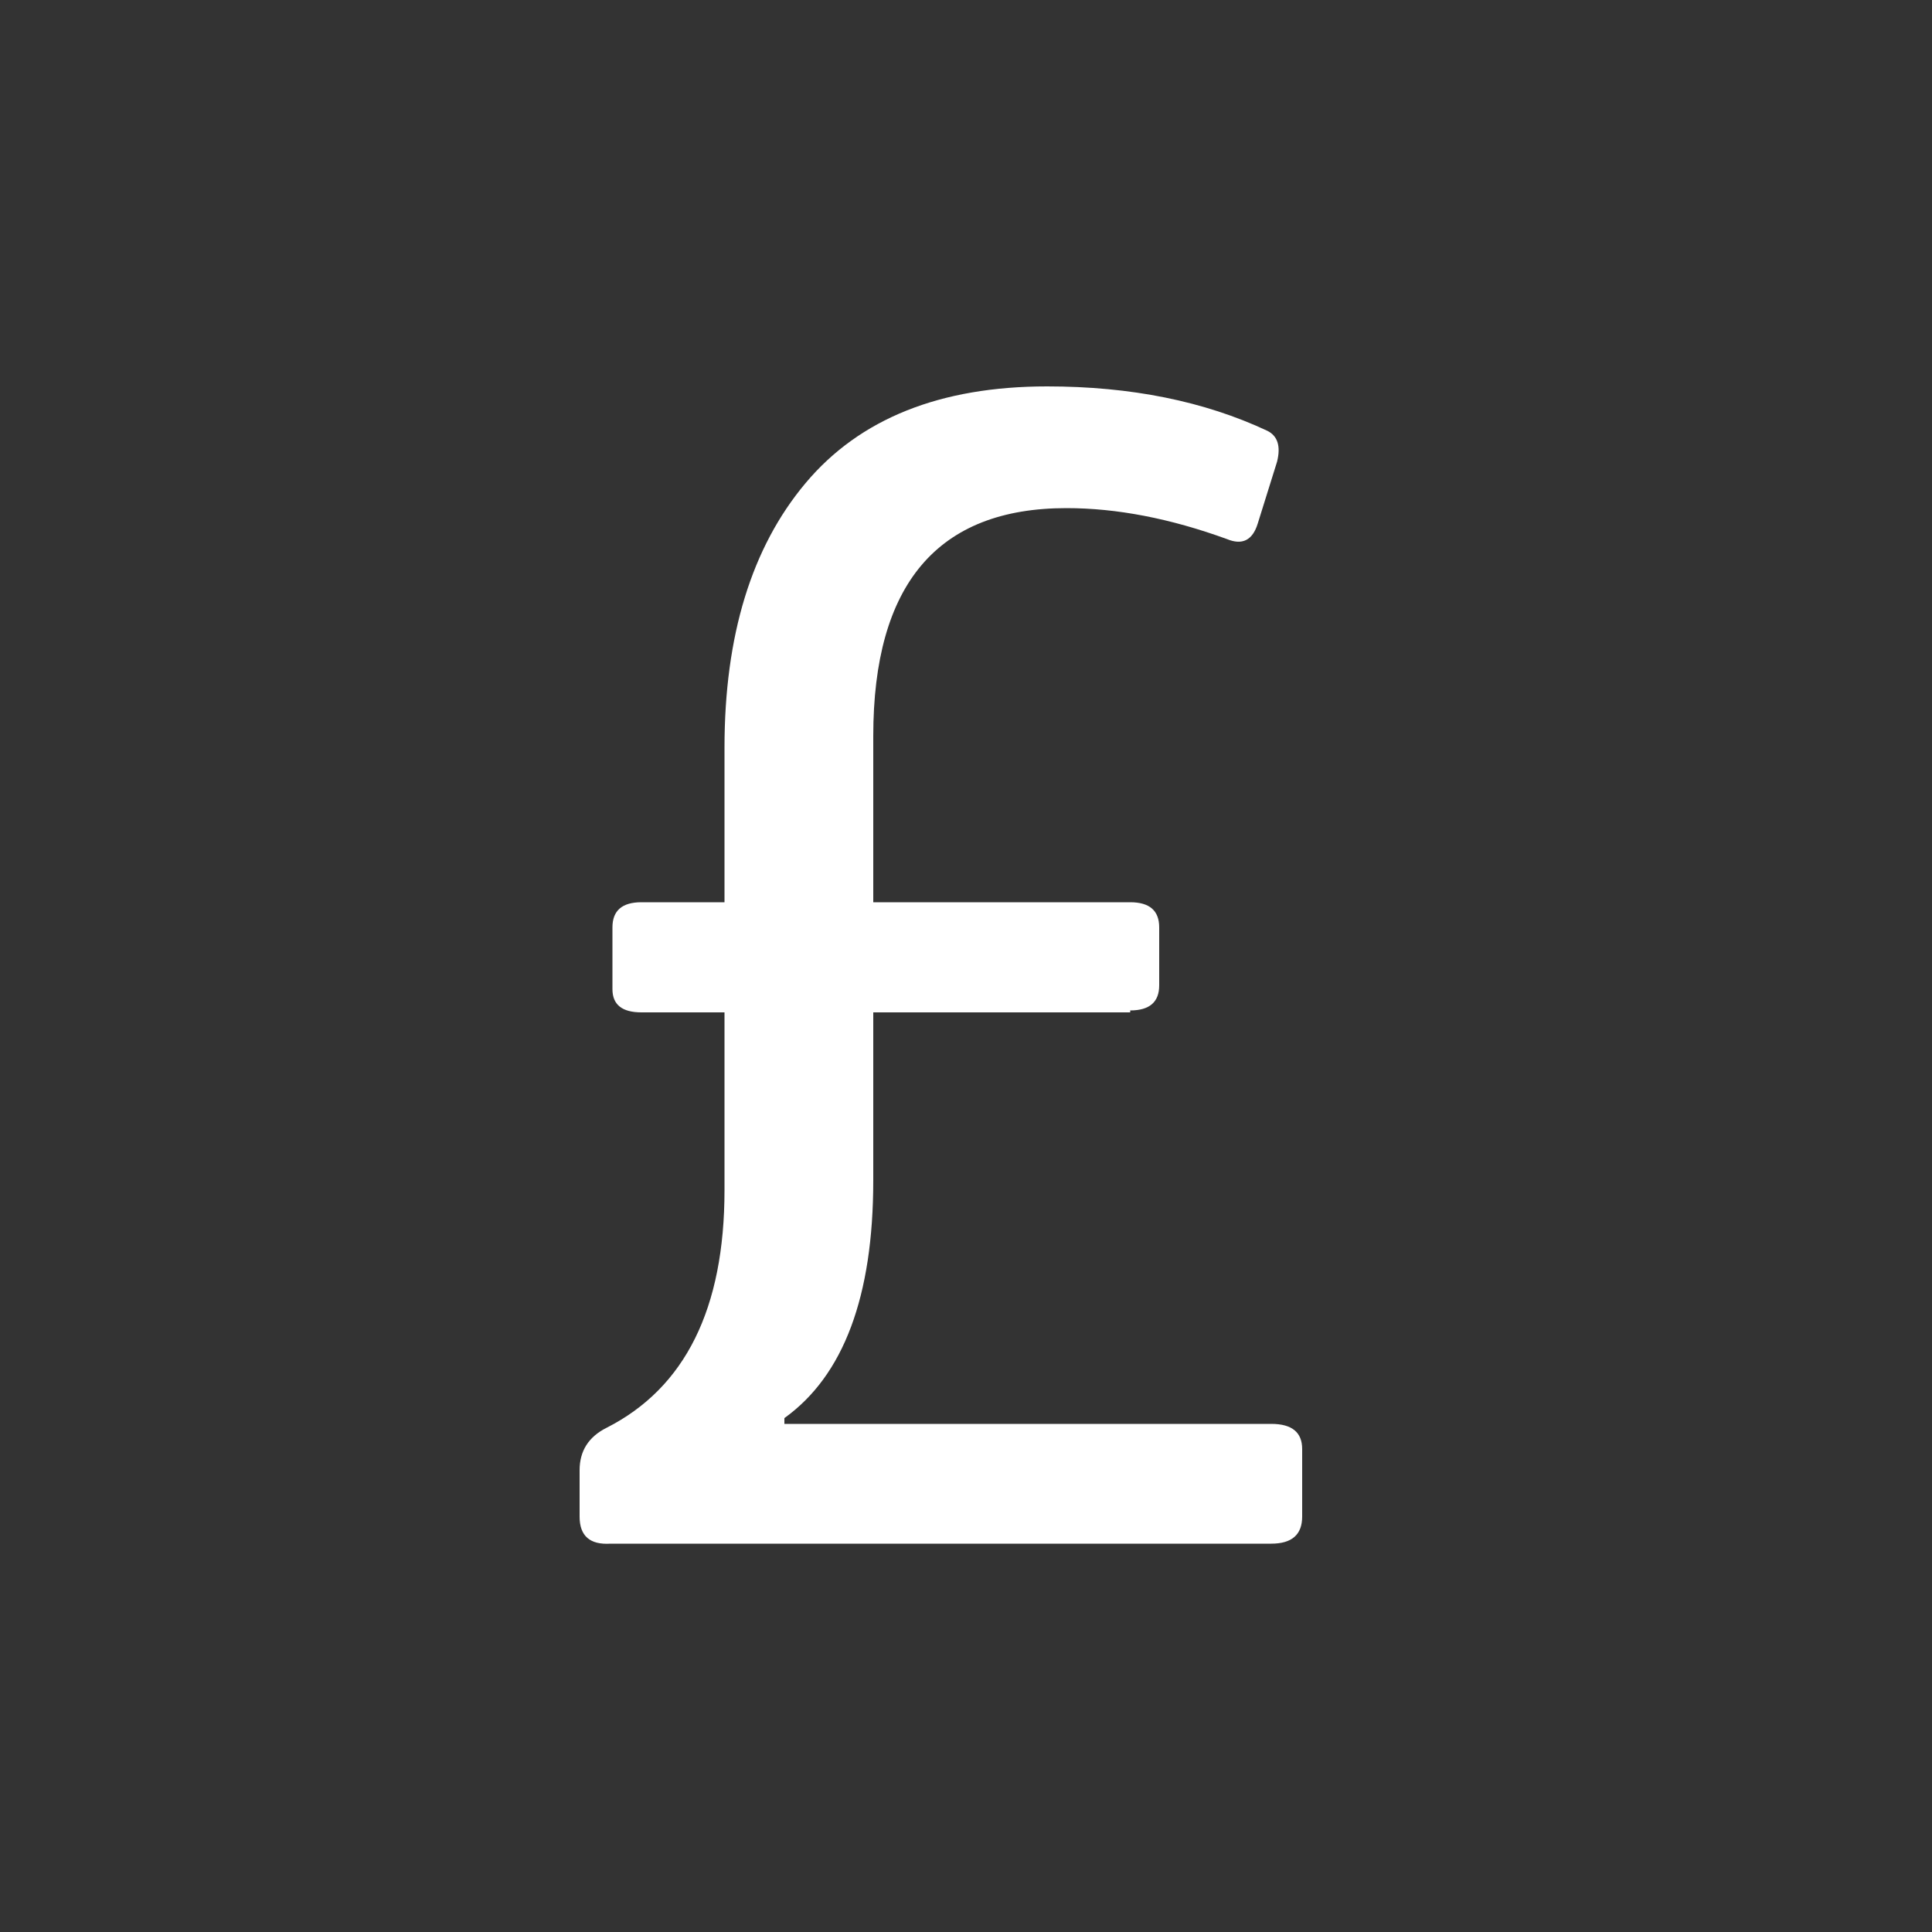
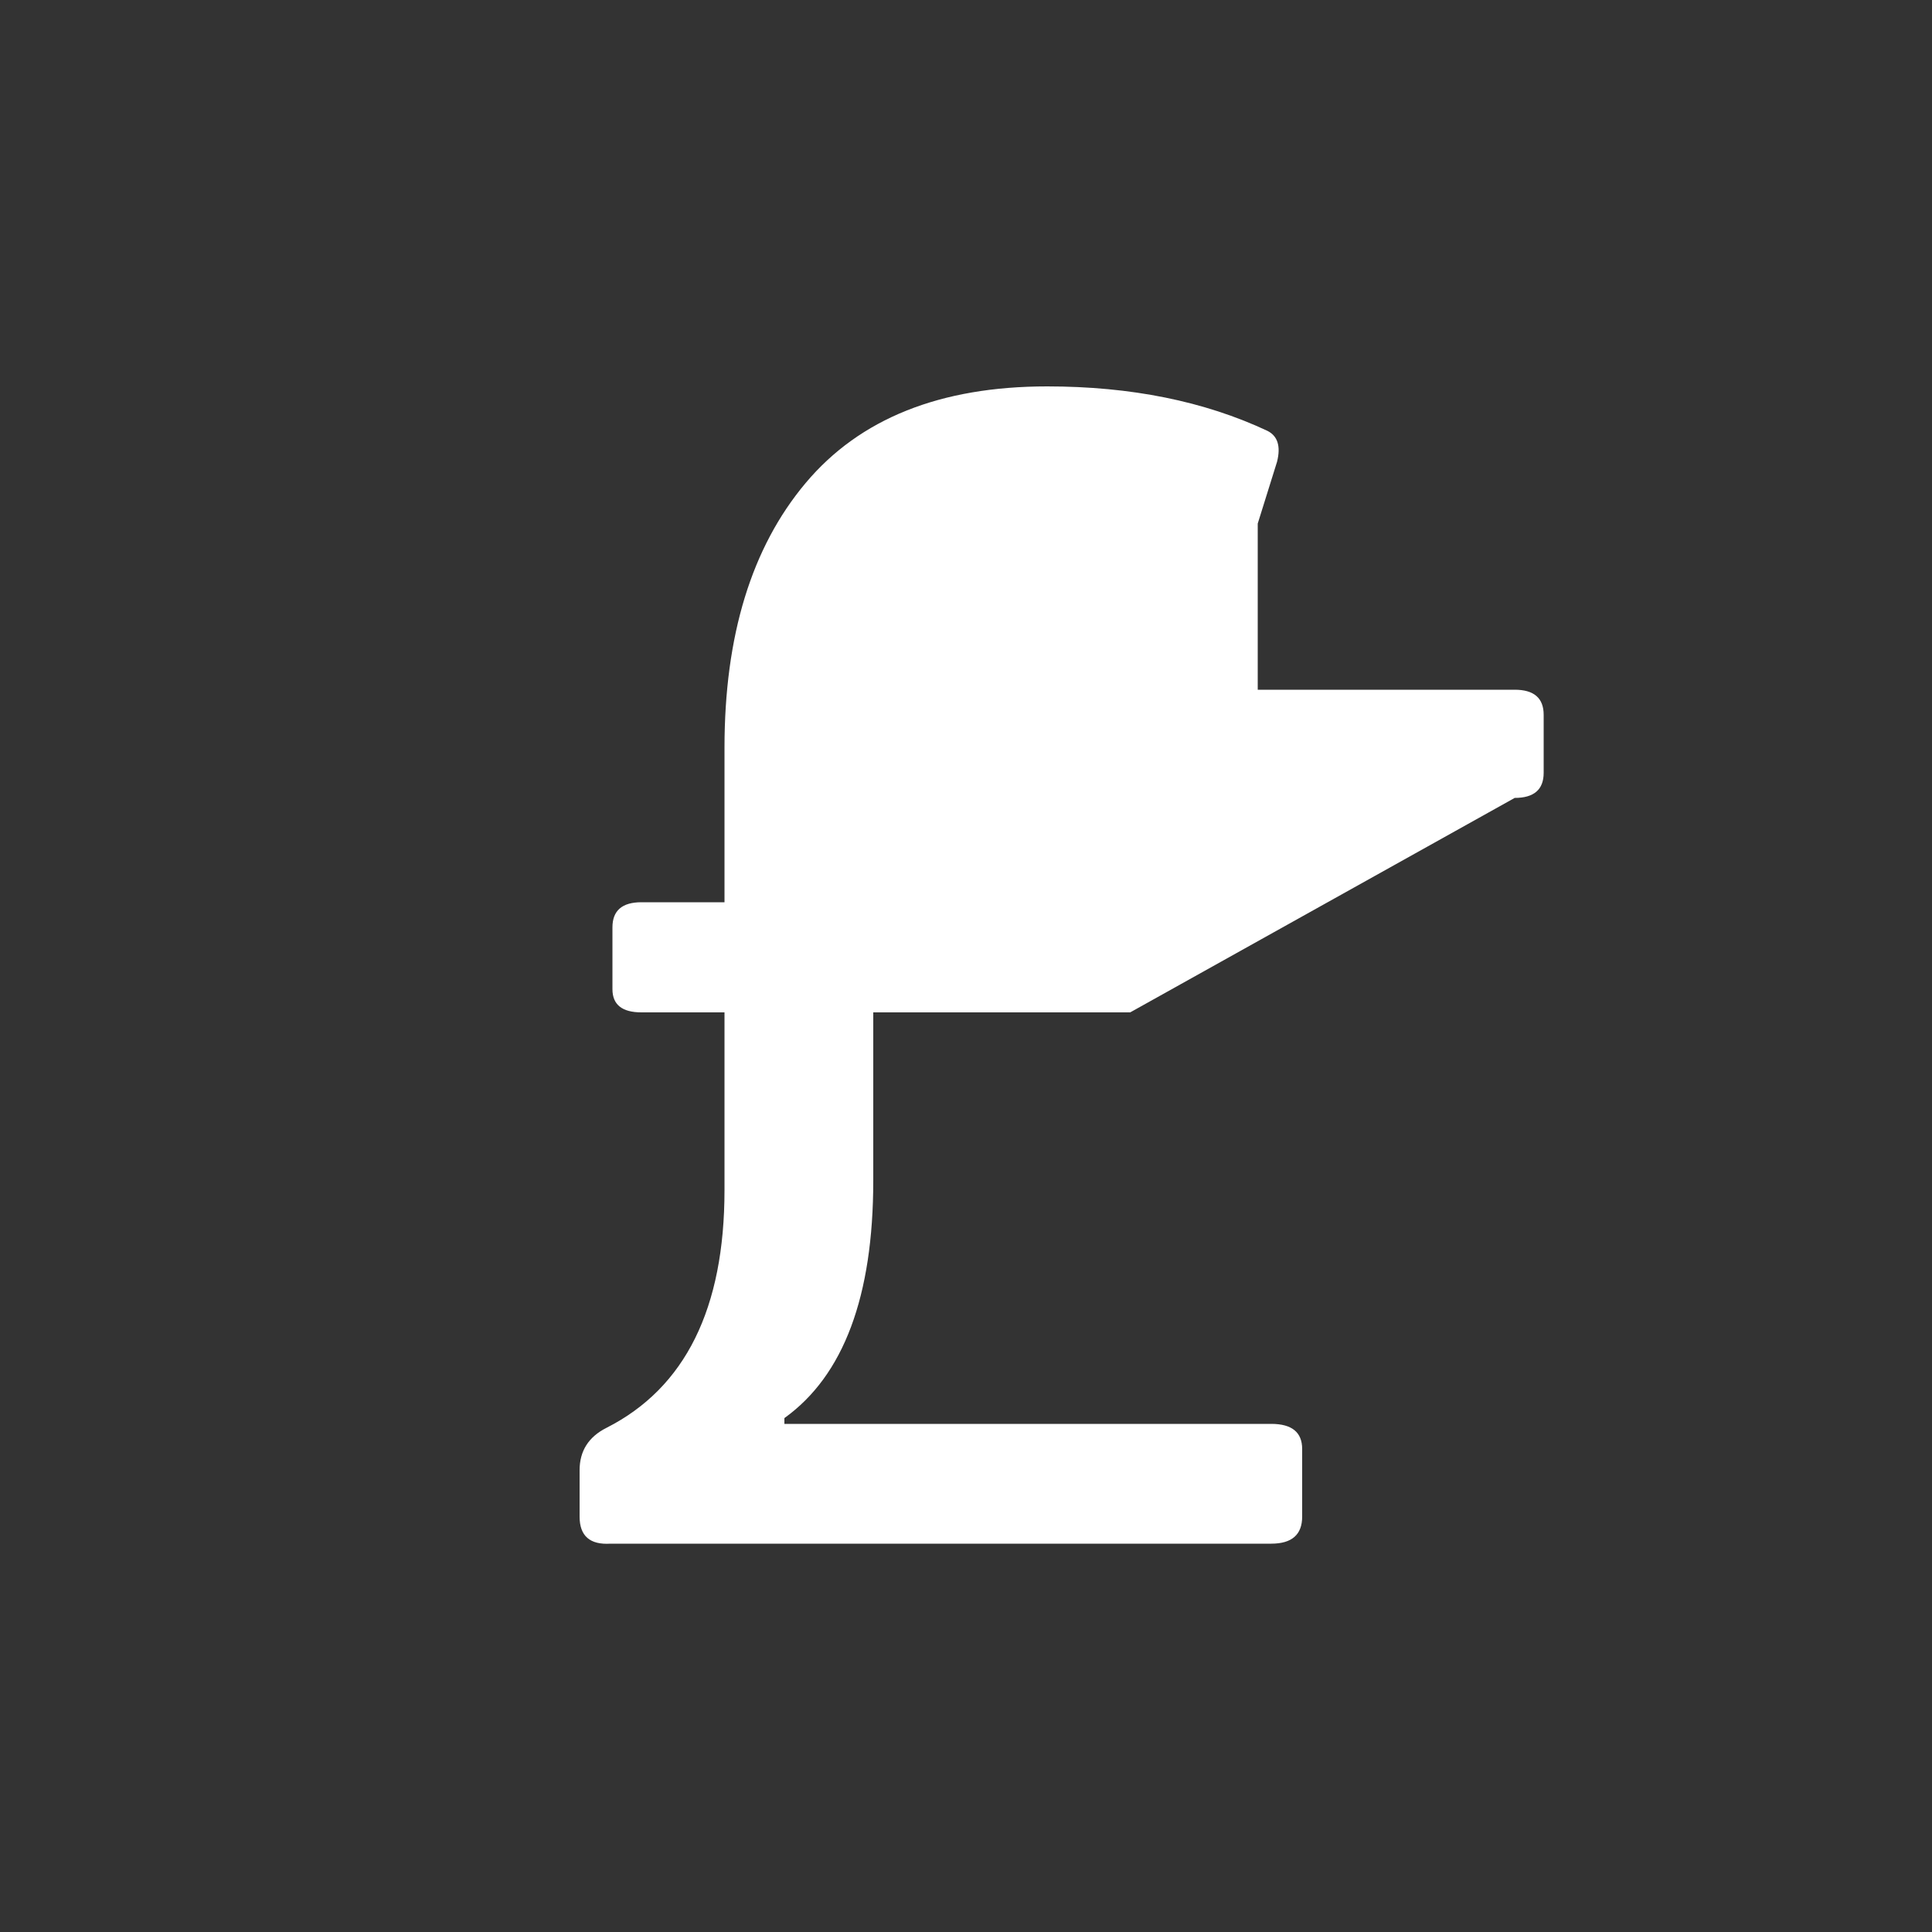
<svg xmlns="http://www.w3.org/2000/svg" style="background:#0095ce;fill:#fff" viewBox="0 0 100 100">
  <rect x="0" y="0" width="100" height="100" fill="#333333" stroke="none" />
-   <path d="M58.5 52.4H45.2v8.7q0 9-4.6 12.3v.3h25.2q1.6 0 1.6 1.3v3.5q0 1.4-1.6 1.4H31.6Q30 80 30 78.5v-2.4q0-1.5 1.4-2.2 6.1-3.1 6.1-12.3v-9.2h-4.3q-1.5 0-1.5-1.2V48q0-1.3 1.5-1.3h4.3v-8q0-8.7 4.2-13.7t12.5-5q6.5 0 11.4 2.3.8.4.5 1.6l-1 3.2q-.4 1.3-1.6.8-4.4-1.6-8.3-1.6-10 0-10 11.8v8.6h13.3q1.5 0 1.5 1.3v3q0 1.3-1.5 1.3z" />
+   <path d="M58.5 52.4H45.2v8.7q0 9-4.6 12.3v.3h25.2q1.6 0 1.6 1.3v3.5q0 1.4-1.6 1.4H31.6Q30 80 30 78.5v-2.4q0-1.5 1.4-2.2 6.1-3.1 6.1-12.3v-9.2h-4.3q-1.5 0-1.5-1.2V48q0-1.3 1.5-1.3h4.3v-8q0-8.7 4.2-13.7t12.5-5q6.5 0 11.4 2.3.8.4.5 1.6l-1 3.2v8.6h13.3q1.5 0 1.5 1.3v3q0 1.3-1.5 1.3z" />
</svg>